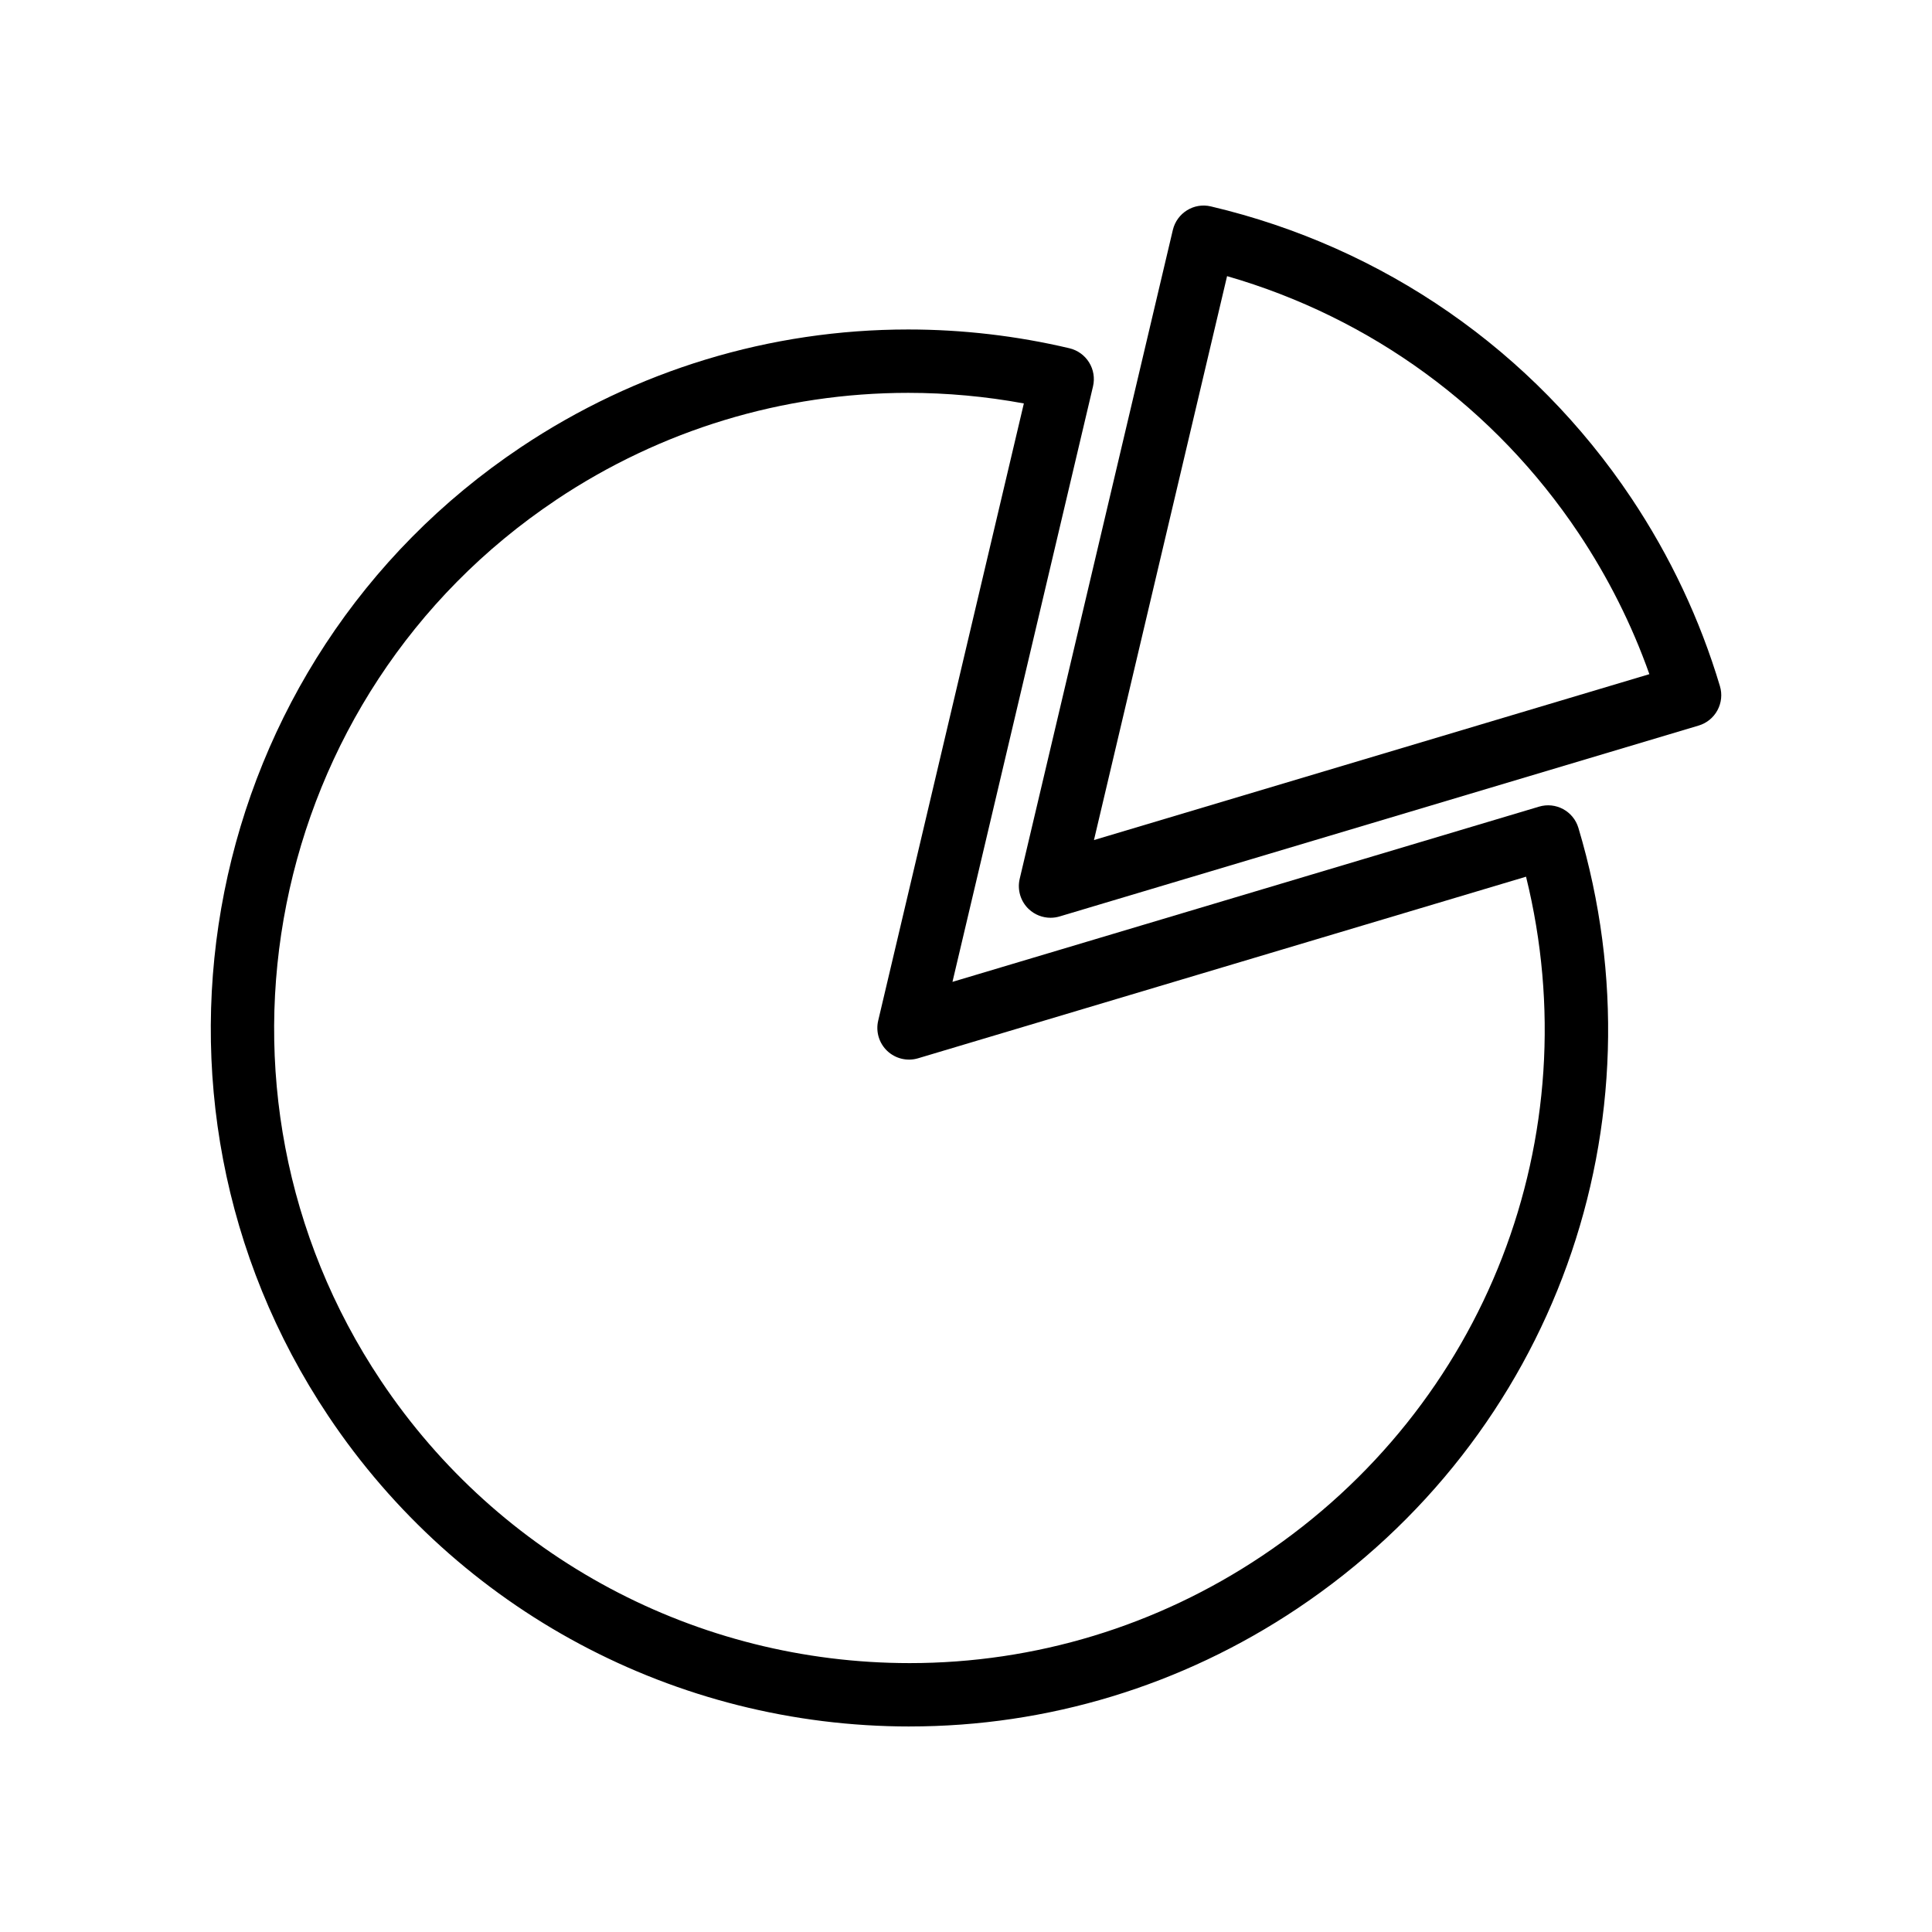
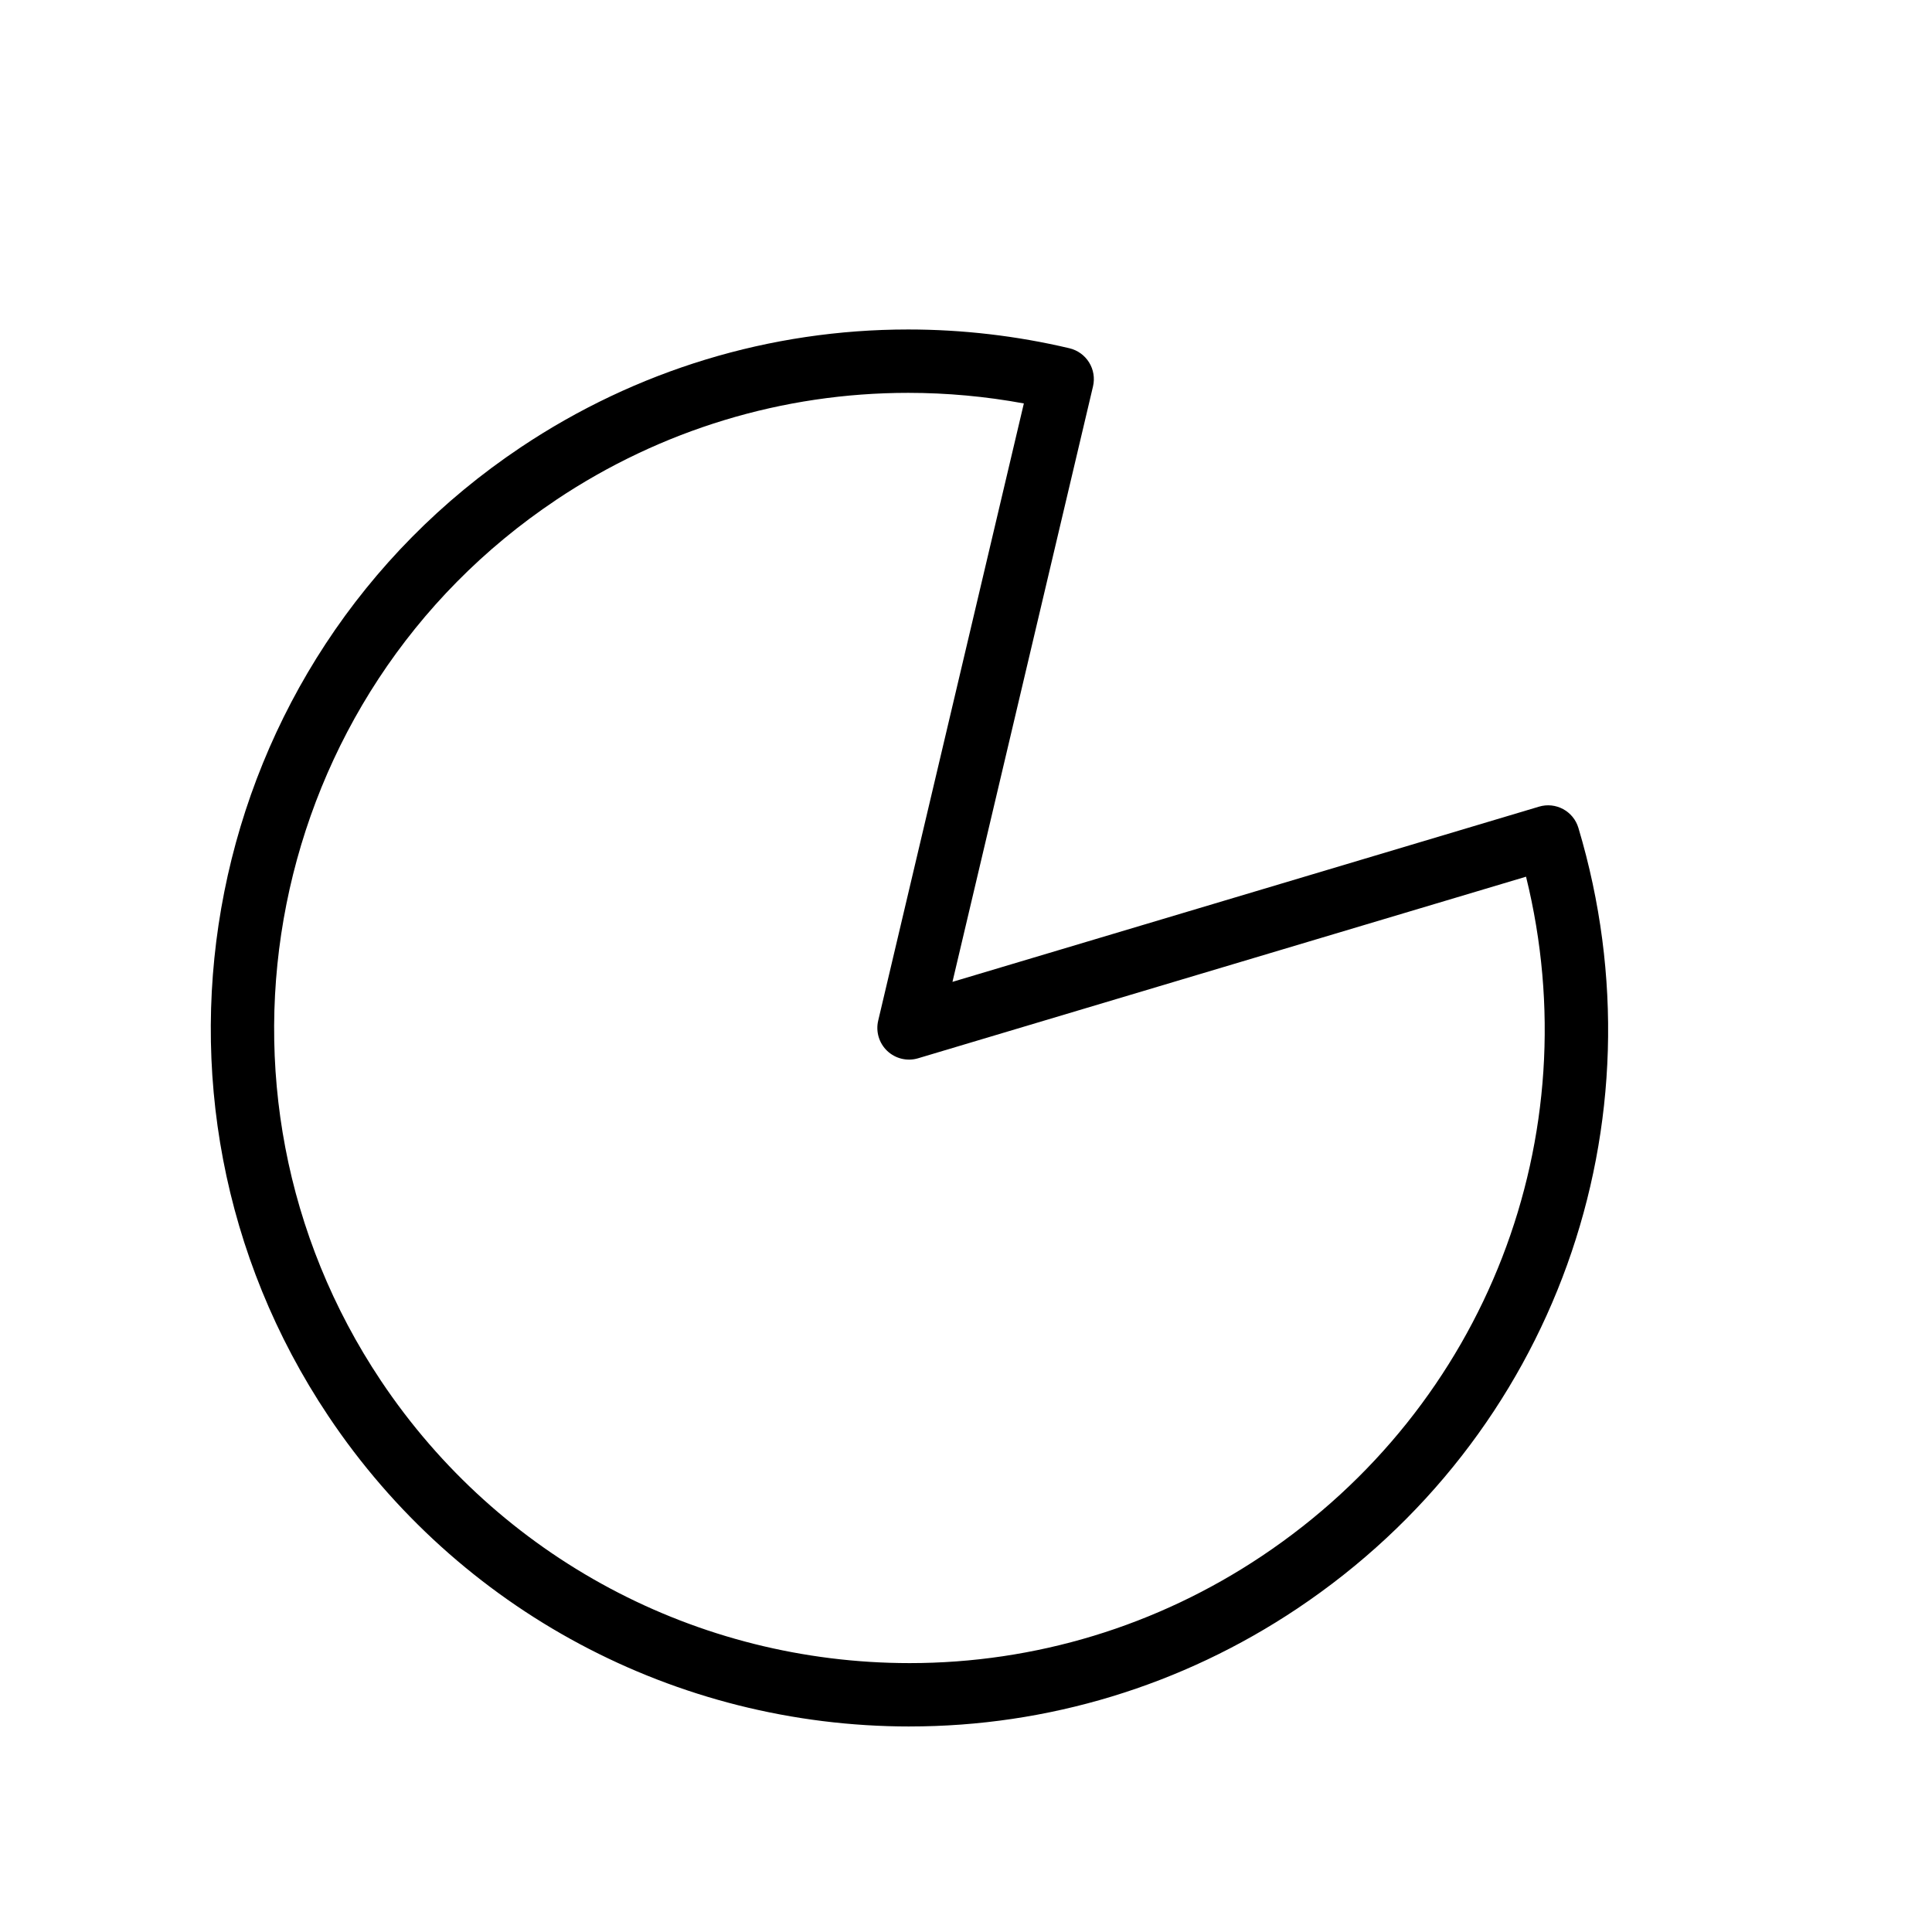
<svg xmlns="http://www.w3.org/2000/svg" fill="#000000" width="800px" height="800px" version="1.1" viewBox="144 144 512 512">
  <g>
-     <path d="m416.64 384.93c1.582 1.488 3.648 2.289 5.766 2.289 0.805 0 1.617-0.117 2.402-0.352l169.35-50.586c2.133-0.633 3.93-2.094 4.984-4.055 1.059-1.961 1.297-4.262 0.656-6.391-5.273-17.648-13.176-34.422-23.492-49.859-26.086-39.043-65.641-66.484-111.39-77.27-4.516-1.086-9.027 1.73-10.102 6.242l-40.582 171.95c-0.688 2.914 0.23 5.977 2.41 8.035zm52.547-167.75c38.148 11.004 70.996 34.961 93.16 68.129 7.805 11.695 14.098 24.223 18.754 37.352l-147.19 43.965z" />
    <path d="m385.07 601.53c36.605 0 72.117-10.793 102.68-31.219 68.004-45.445 97.965-128.59 74.547-206.9-1.328-4.445-5.996-6.977-10.445-5.637l-155.44 46.43 37.246-157.81c0.508-2.164 0.141-4.449-1.035-6.344-1.172-1.895-3.051-3.246-5.215-3.758-13.996-3.305-28.379-4.977-42.73-4.977-36.598 0-72.086 10.785-102.62 31.188-84.859 56.707-107.76 171.88-51.051 256.75 34.426 51.523 92.023 82.281 154.07 82.281zm-93.684-325.06c27.766-18.555 60.023-28.359 93.293-28.359 10.258 0 20.543 0.941 30.652 2.805l-38.602 163.57c-0.688 2.914 0.23 5.981 2.41 8.035 2.188 2.055 5.305 2.797 8.168 1.934l161.11-48.121c16.973 68.77-10.496 140.26-69.996 180.02-27.789 18.574-60.074 28.387-93.348 28.387-56.426 0-108.81-27.969-140.11-74.816-51.562-77.16-30.73-181.89 46.43-233.45z" />
  </g>
</svg>